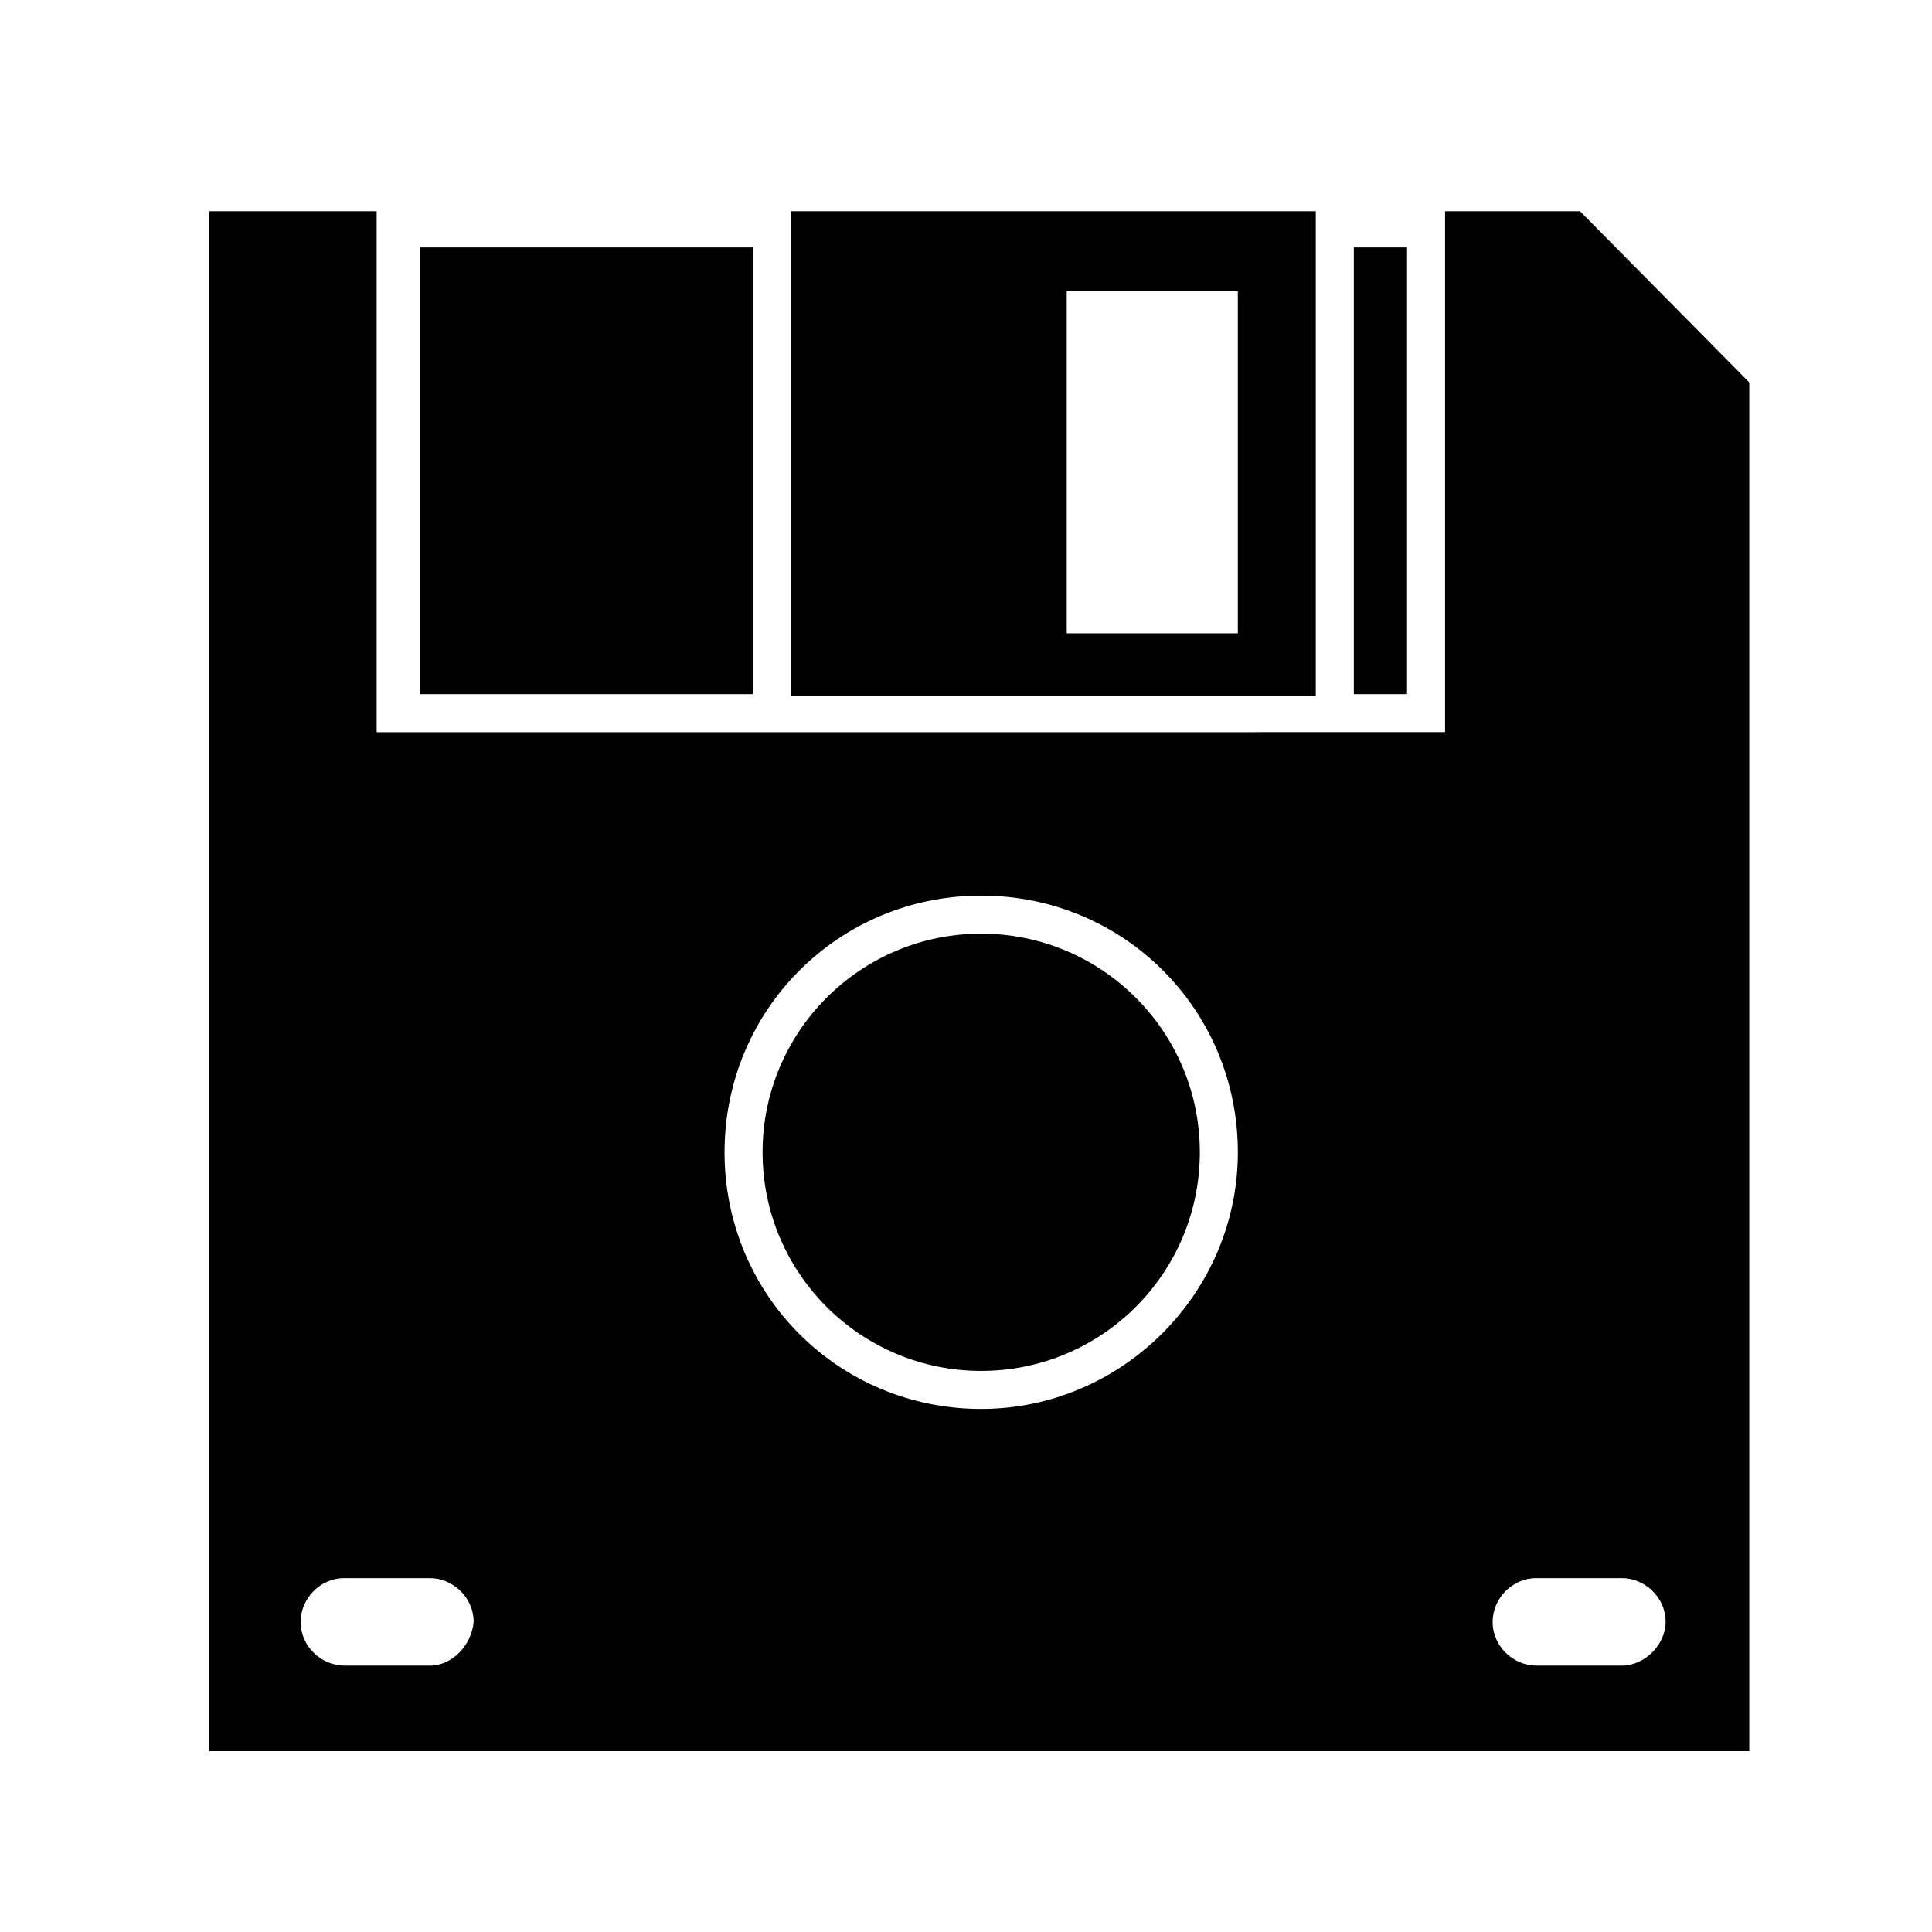
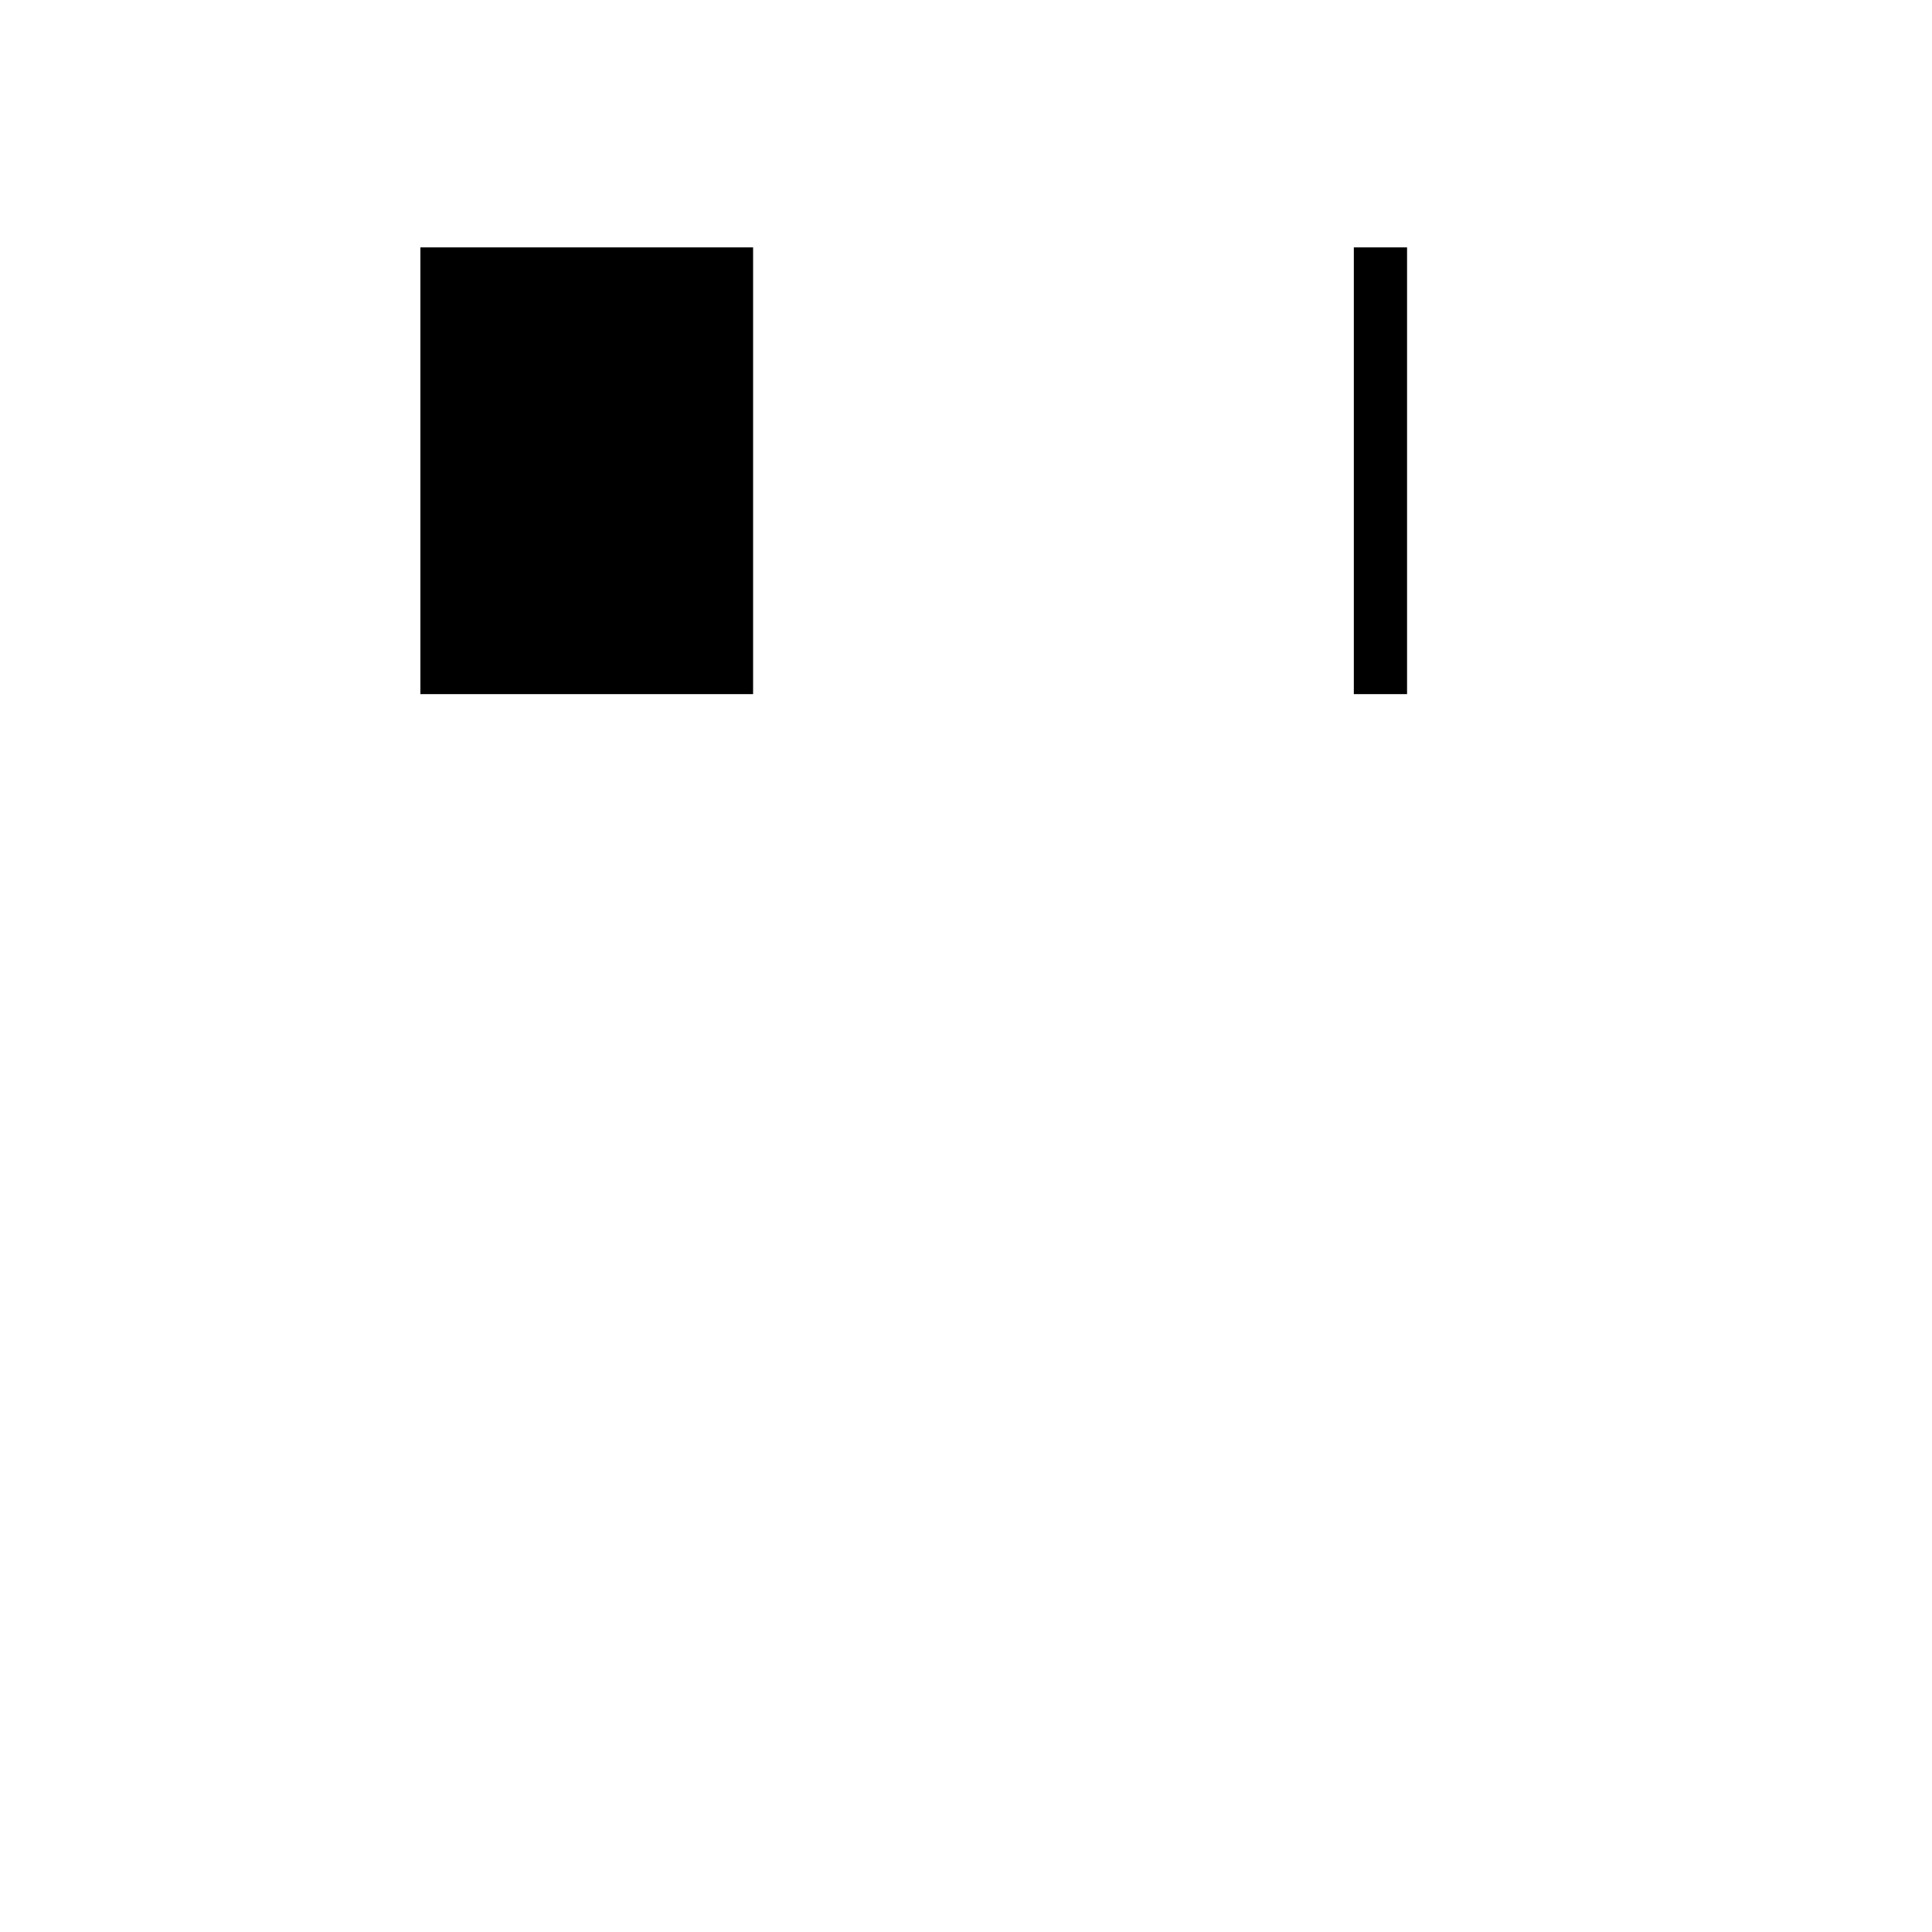
<svg xmlns="http://www.w3.org/2000/svg" fill="#000000" width="800px" height="800px" version="1.1" viewBox="144 144 512 512">
  <g>
    <path d="m255.41 209.56h88.168v118.39h-88.168z" />
    <path d="m502.78 209.56h14.105v118.39h-14.105z" />
-     <path d="m353.65 199.98v128.47h139.05v-128.47zm118.39 111.85h-45.344v-90.688h45.344z" />
-     <path d="m562.73 199.98h-35.77v138.04l-283.14 0.004v-138.04h-44.336v408.09h408.09v-362.74zm-304.8 385.42h-22.672c-6.047 0-11.586-5.039-11.586-11.586 0-6.047 5.039-11.586 11.586-11.586h22.672c6.047 0 11.586 5.039 11.586 11.586-0.504 6.043-5.543 11.586-11.586 11.586zm146.1-68.016c-37.785 0-68.016-30.23-68.016-68.016s30.23-68.016 68.016-68.016 68.016 30.23 68.016 68.016c0 37.281-30.73 68.016-68.016 68.016zm169.79 68.016h-22.672c-6.047 0-11.586-5.039-11.586-11.586 0-6.047 5.039-11.586 11.586-11.586h22.672c6.047 0 11.586 5.039 11.586 11.586 0.004 6.043-5.539 11.586-11.586 11.586z" />
-     <path d="m461.97 449.37c0 32-25.941 57.938-57.941 57.938-31.996 0-57.938-25.938-57.938-57.938 0-31.996 25.941-57.938 57.938-57.938 32 0 57.941 25.941 57.941 57.938" />
  </g>
</svg>